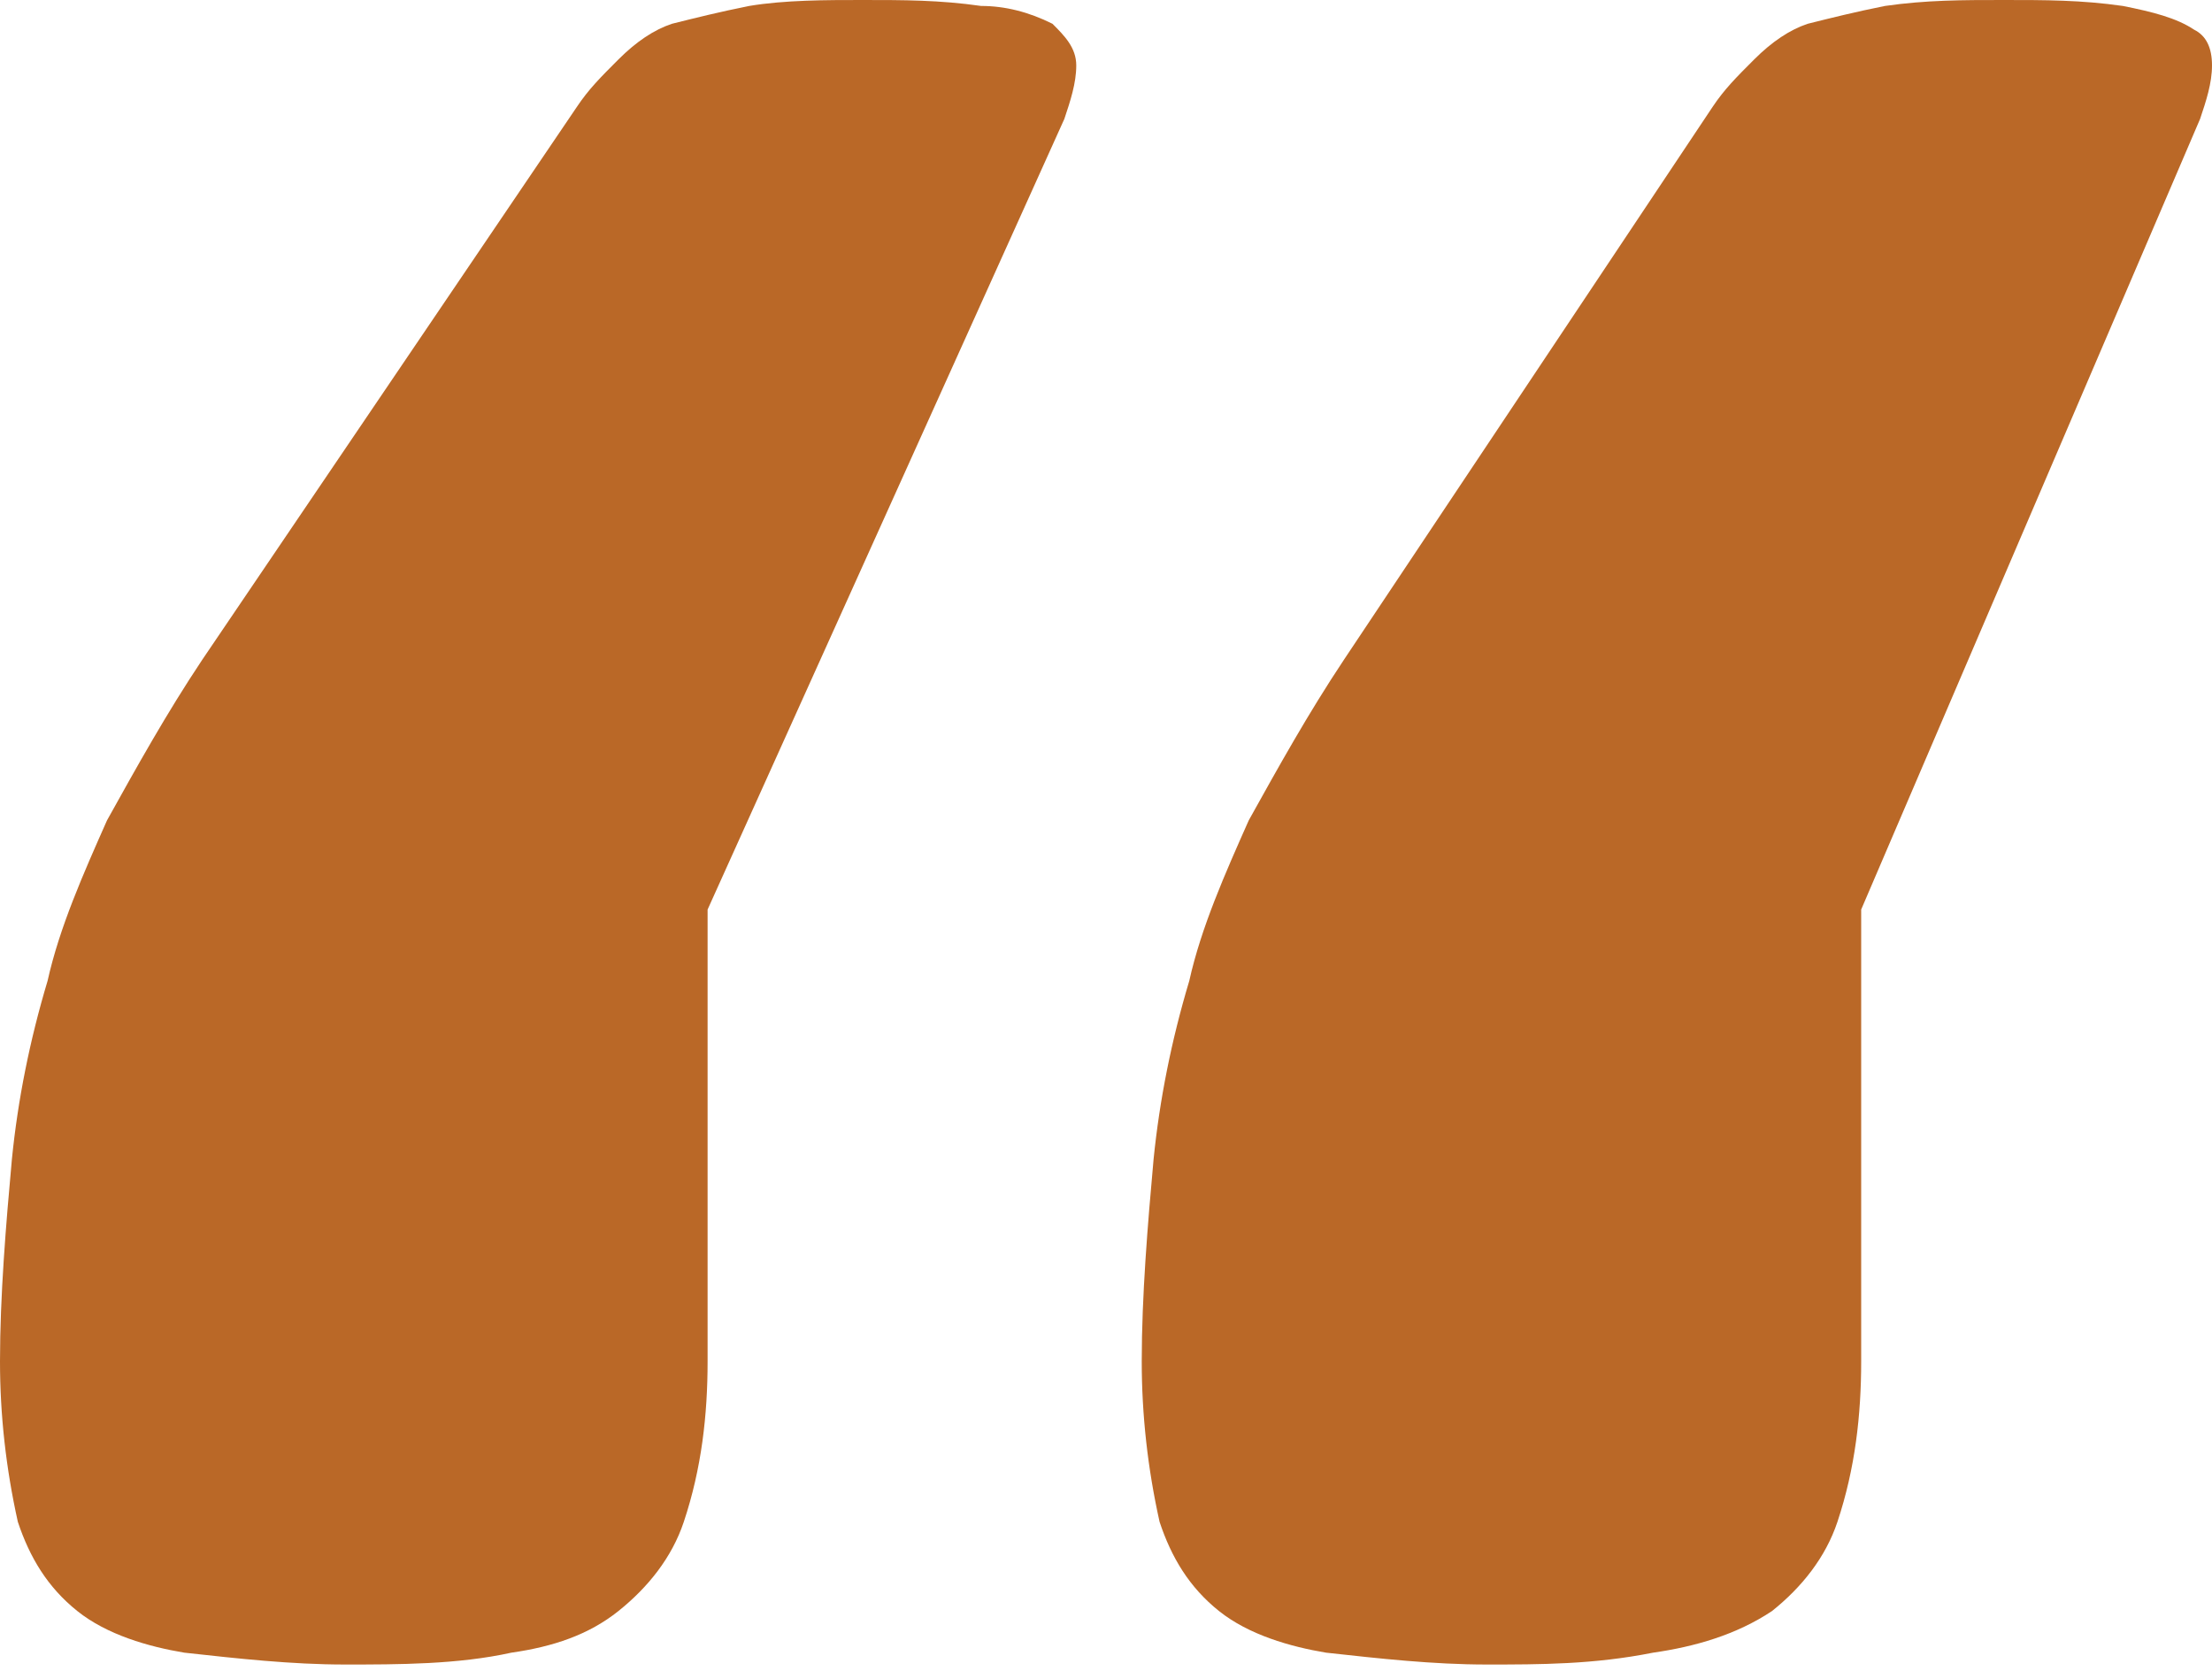
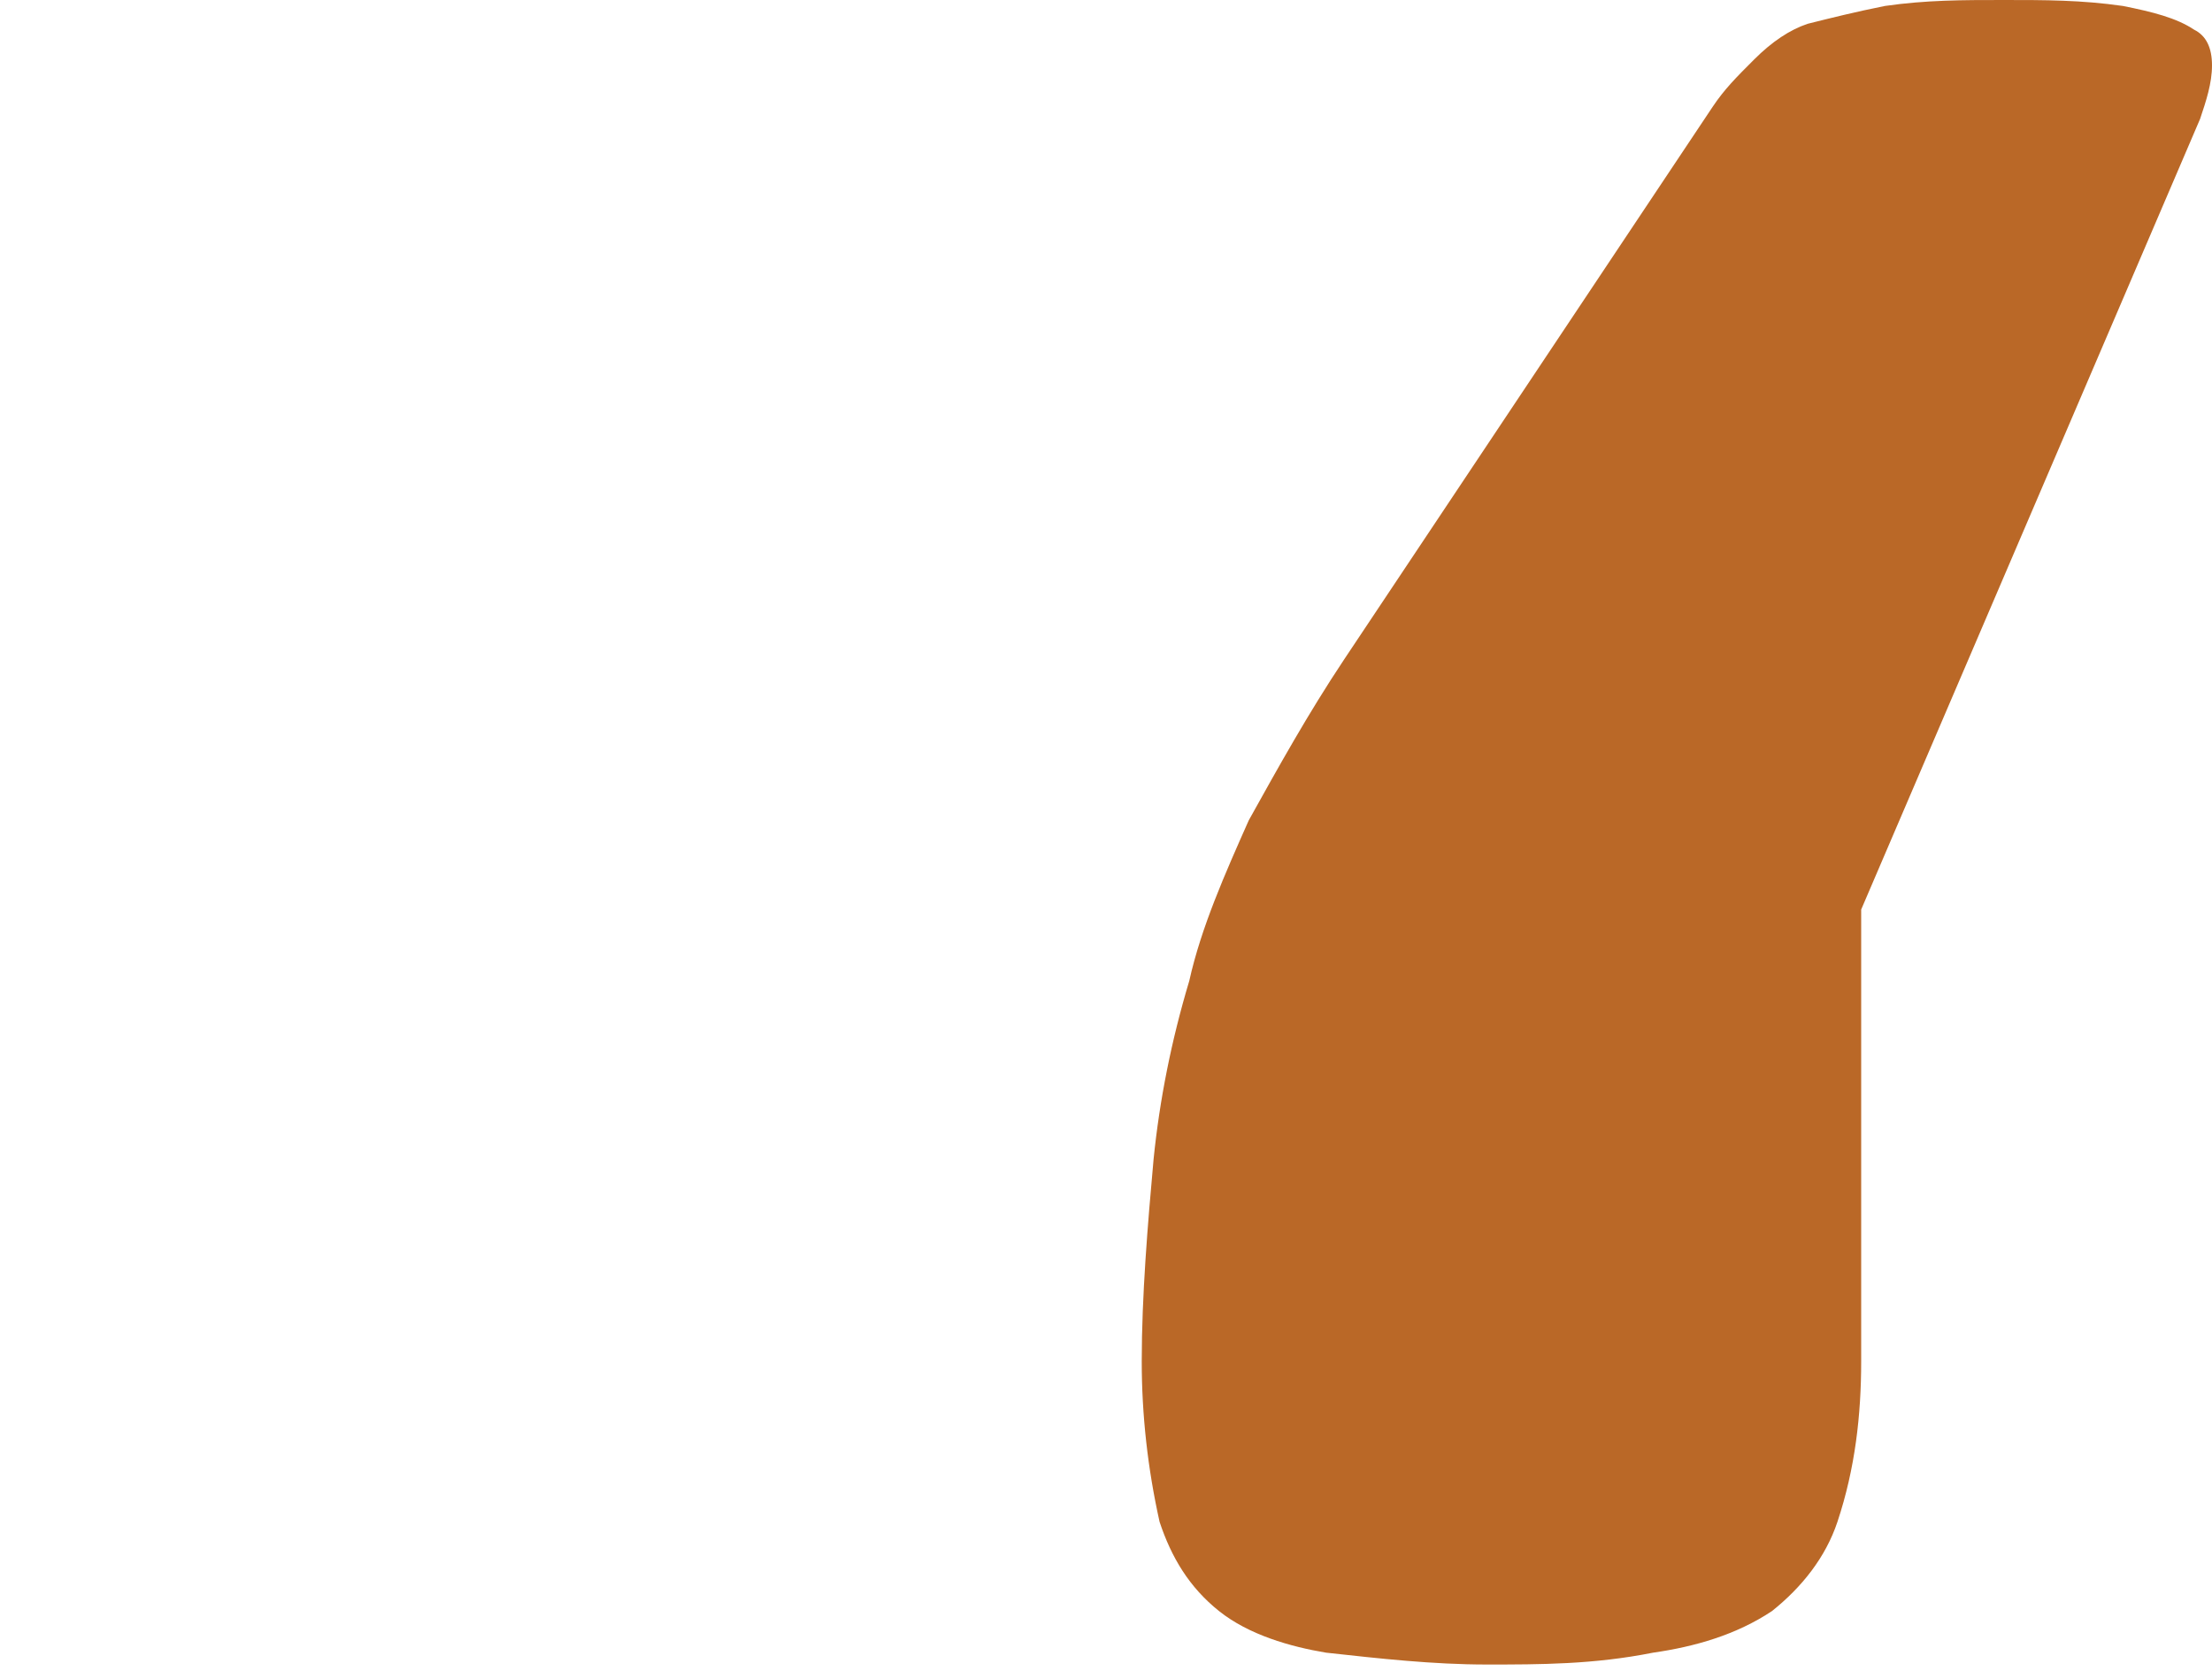
<svg xmlns="http://www.w3.org/2000/svg" width="45" height="34" viewBox="0 0 45 34" fill="none">
-   <path d="M19.959 0.121C19.113 -1.8476e-06 18.387 0 17.54 0C16.814 0 15.967 -1.8476e-06 15.242 0.121C14.637 0.242 14.153 0.363 13.669 0.484C13.306 0.605 12.943 0.847 12.581 1.21C12.218 1.573 11.976 1.814 11.734 2.177L4.113 13.427C3.387 14.516 2.782 15.605 2.177 16.693C1.694 17.782 1.21 18.871 0.968 19.959C0.605 21.169 0.363 22.379 0.242 23.588C0.121 24.919 0 26.371 0 27.701C0 28.79 0.121 29.879 0.363 30.967C0.605 31.693 0.968 32.298 1.573 32.782C2.177 33.266 3.024 33.508 3.75 33.629C4.839 33.749 5.927 33.87 7.016 33.87C8.105 33.87 9.314 33.87 10.403 33.629C11.25 33.508 11.976 33.266 12.581 32.782C13.185 32.298 13.669 31.693 13.911 30.967C14.274 29.879 14.395 28.79 14.395 27.701V18.508L21.653 2.419C21.774 2.056 21.895 1.694 21.895 1.331C21.895 0.968 21.653 0.726 21.411 0.484C20.927 0.242 20.443 0.121 19.959 0.121Z" fill="#BA6827" />
  <path d="M44.638 0.605C44.275 0.363 43.791 0.242 43.186 0.121C42.339 -1.8476e-06 41.613 0 40.767 0C39.92 0 39.194 -1.8476e-06 38.347 0.121C37.742 0.242 37.259 0.363 36.775 0.484C36.412 0.605 36.049 0.847 35.686 1.21C35.323 1.573 35.081 1.814 34.839 2.177L27.339 13.427C26.614 14.516 26.009 15.605 25.404 16.693C24.92 17.782 24.436 18.871 24.194 19.959C23.831 21.169 23.59 22.379 23.468 23.588C23.348 24.919 23.227 26.371 23.227 27.701C23.227 28.79 23.348 29.879 23.59 30.967C23.831 31.693 24.194 32.298 24.799 32.782C25.404 33.266 26.251 33.508 26.977 33.629C28.065 33.749 29.154 33.87 30.243 33.87C31.331 33.87 32.42 33.87 33.63 33.629C34.476 33.508 35.323 33.266 36.049 32.782C36.654 32.298 37.138 31.693 37.38 30.967C37.742 29.879 37.863 28.79 37.863 27.701V18.508L44.758 2.419C44.88 2.056 45 1.694 45 1.331C45 0.968 44.88 0.726 44.638 0.605Z" fill="#BA6827" />
</svg>